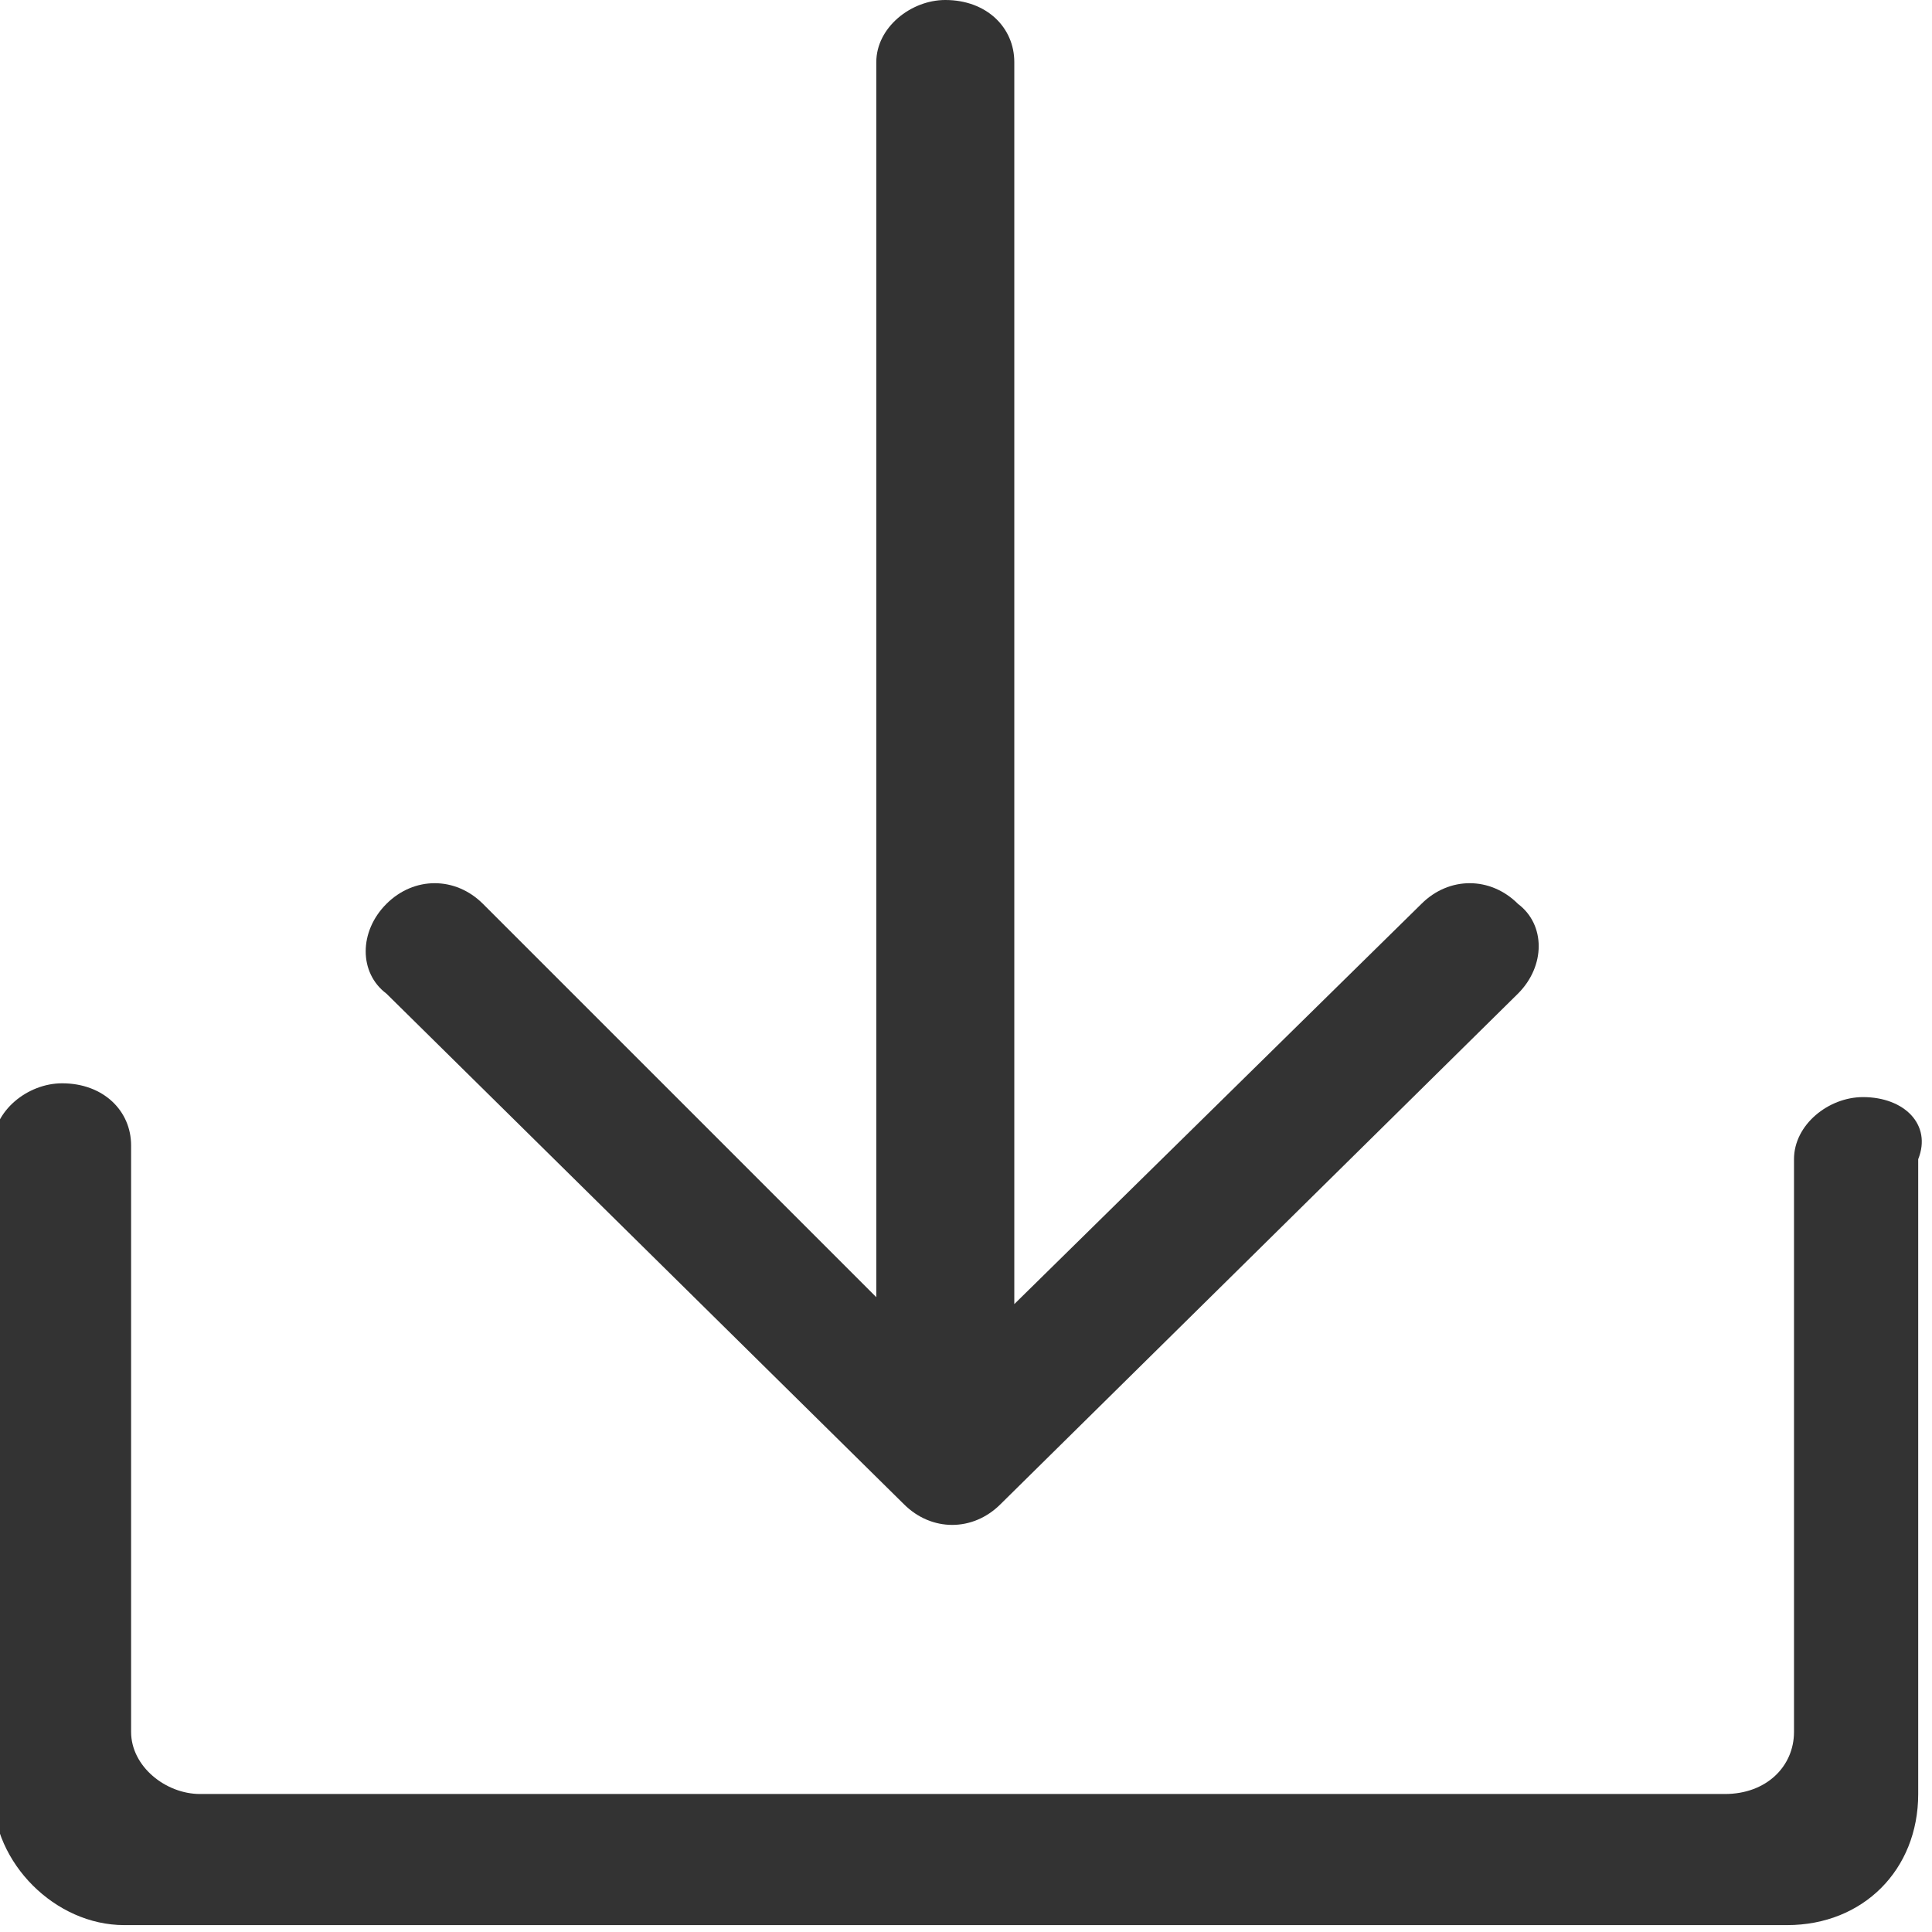
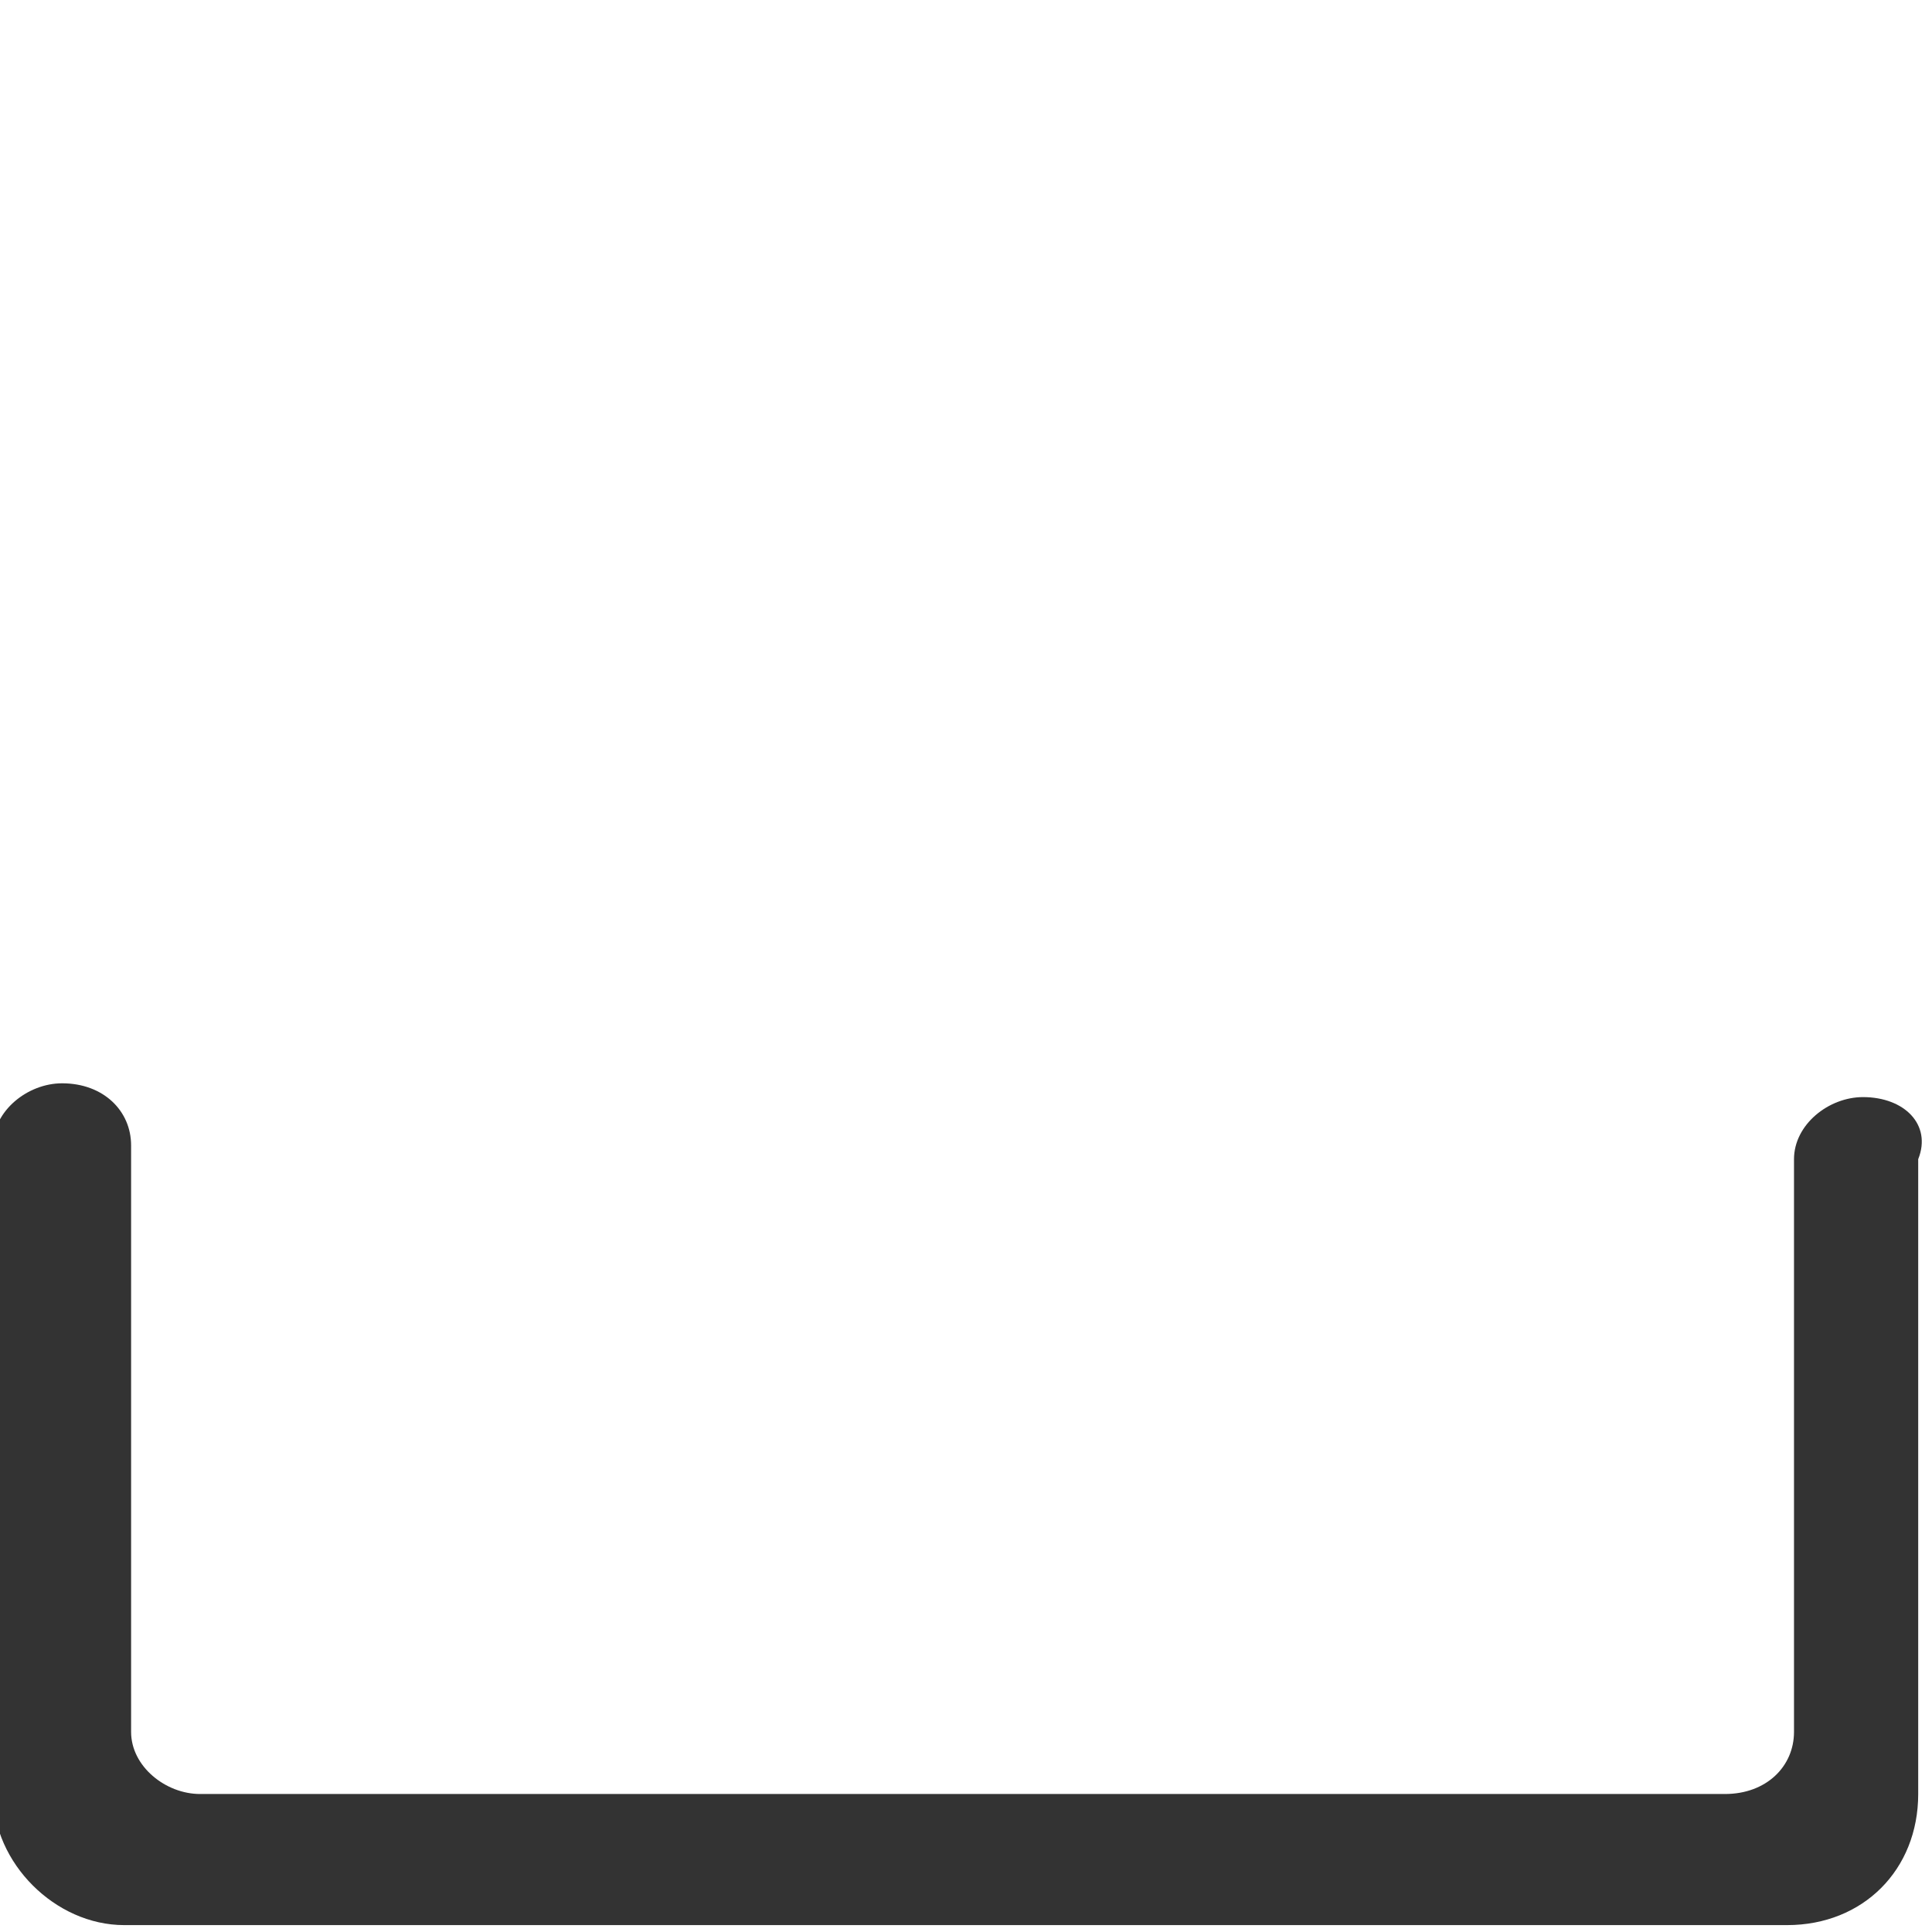
<svg xmlns="http://www.w3.org/2000/svg" version="1.1" id="图层_1" x="0px" y="0px" viewBox="0 0 28 28" width="28" height="28" style="enable-background:new 0 0 28 28;" xml:space="preserve">
  <style type="text/css">
	.st0{fill:#333;}
</style>
  <g>
    <path class="st0" d="M27,15.9c-0.5,0-1,0.4-1,0.9v8.3c0,0.5-0.4,0.9-1,0.9H2.9c-0.5,0-1-0.4-1-0.9v-8.5c0-0.5-0.4-0.9-1-0.9   c-0.5,0-1,0.4-1,0.9v9.4c0,1,0.9,1.9,1.9,1.9h24.1c1.1,0,1.9-0.8,1.9-1.9v-9.2C28,16.3,27.6,15.9,27,15.9L27,15.9z M27,15.9" />
-     <path class="st0" d="M13.1,21.8c0.4,0.4,1,0.4,1.4,0l7.5-7.4c0.4-0.4,0.4-1,0-1.3c-0.4-0.4-1-0.4-1.4,0l-5.9,5.8v-18   c0-0.5-0.4-0.9-1-0.9c-0.5,0-1,0.4-1,0.9v17.9L7,13.1c-0.4-0.4-1-0.4-1.4,0c-0.4,0.4-0.4,1,0,1.3L13.1,21.8L13.1,21.8z M13.1,21.8" />
  </g>
</svg>